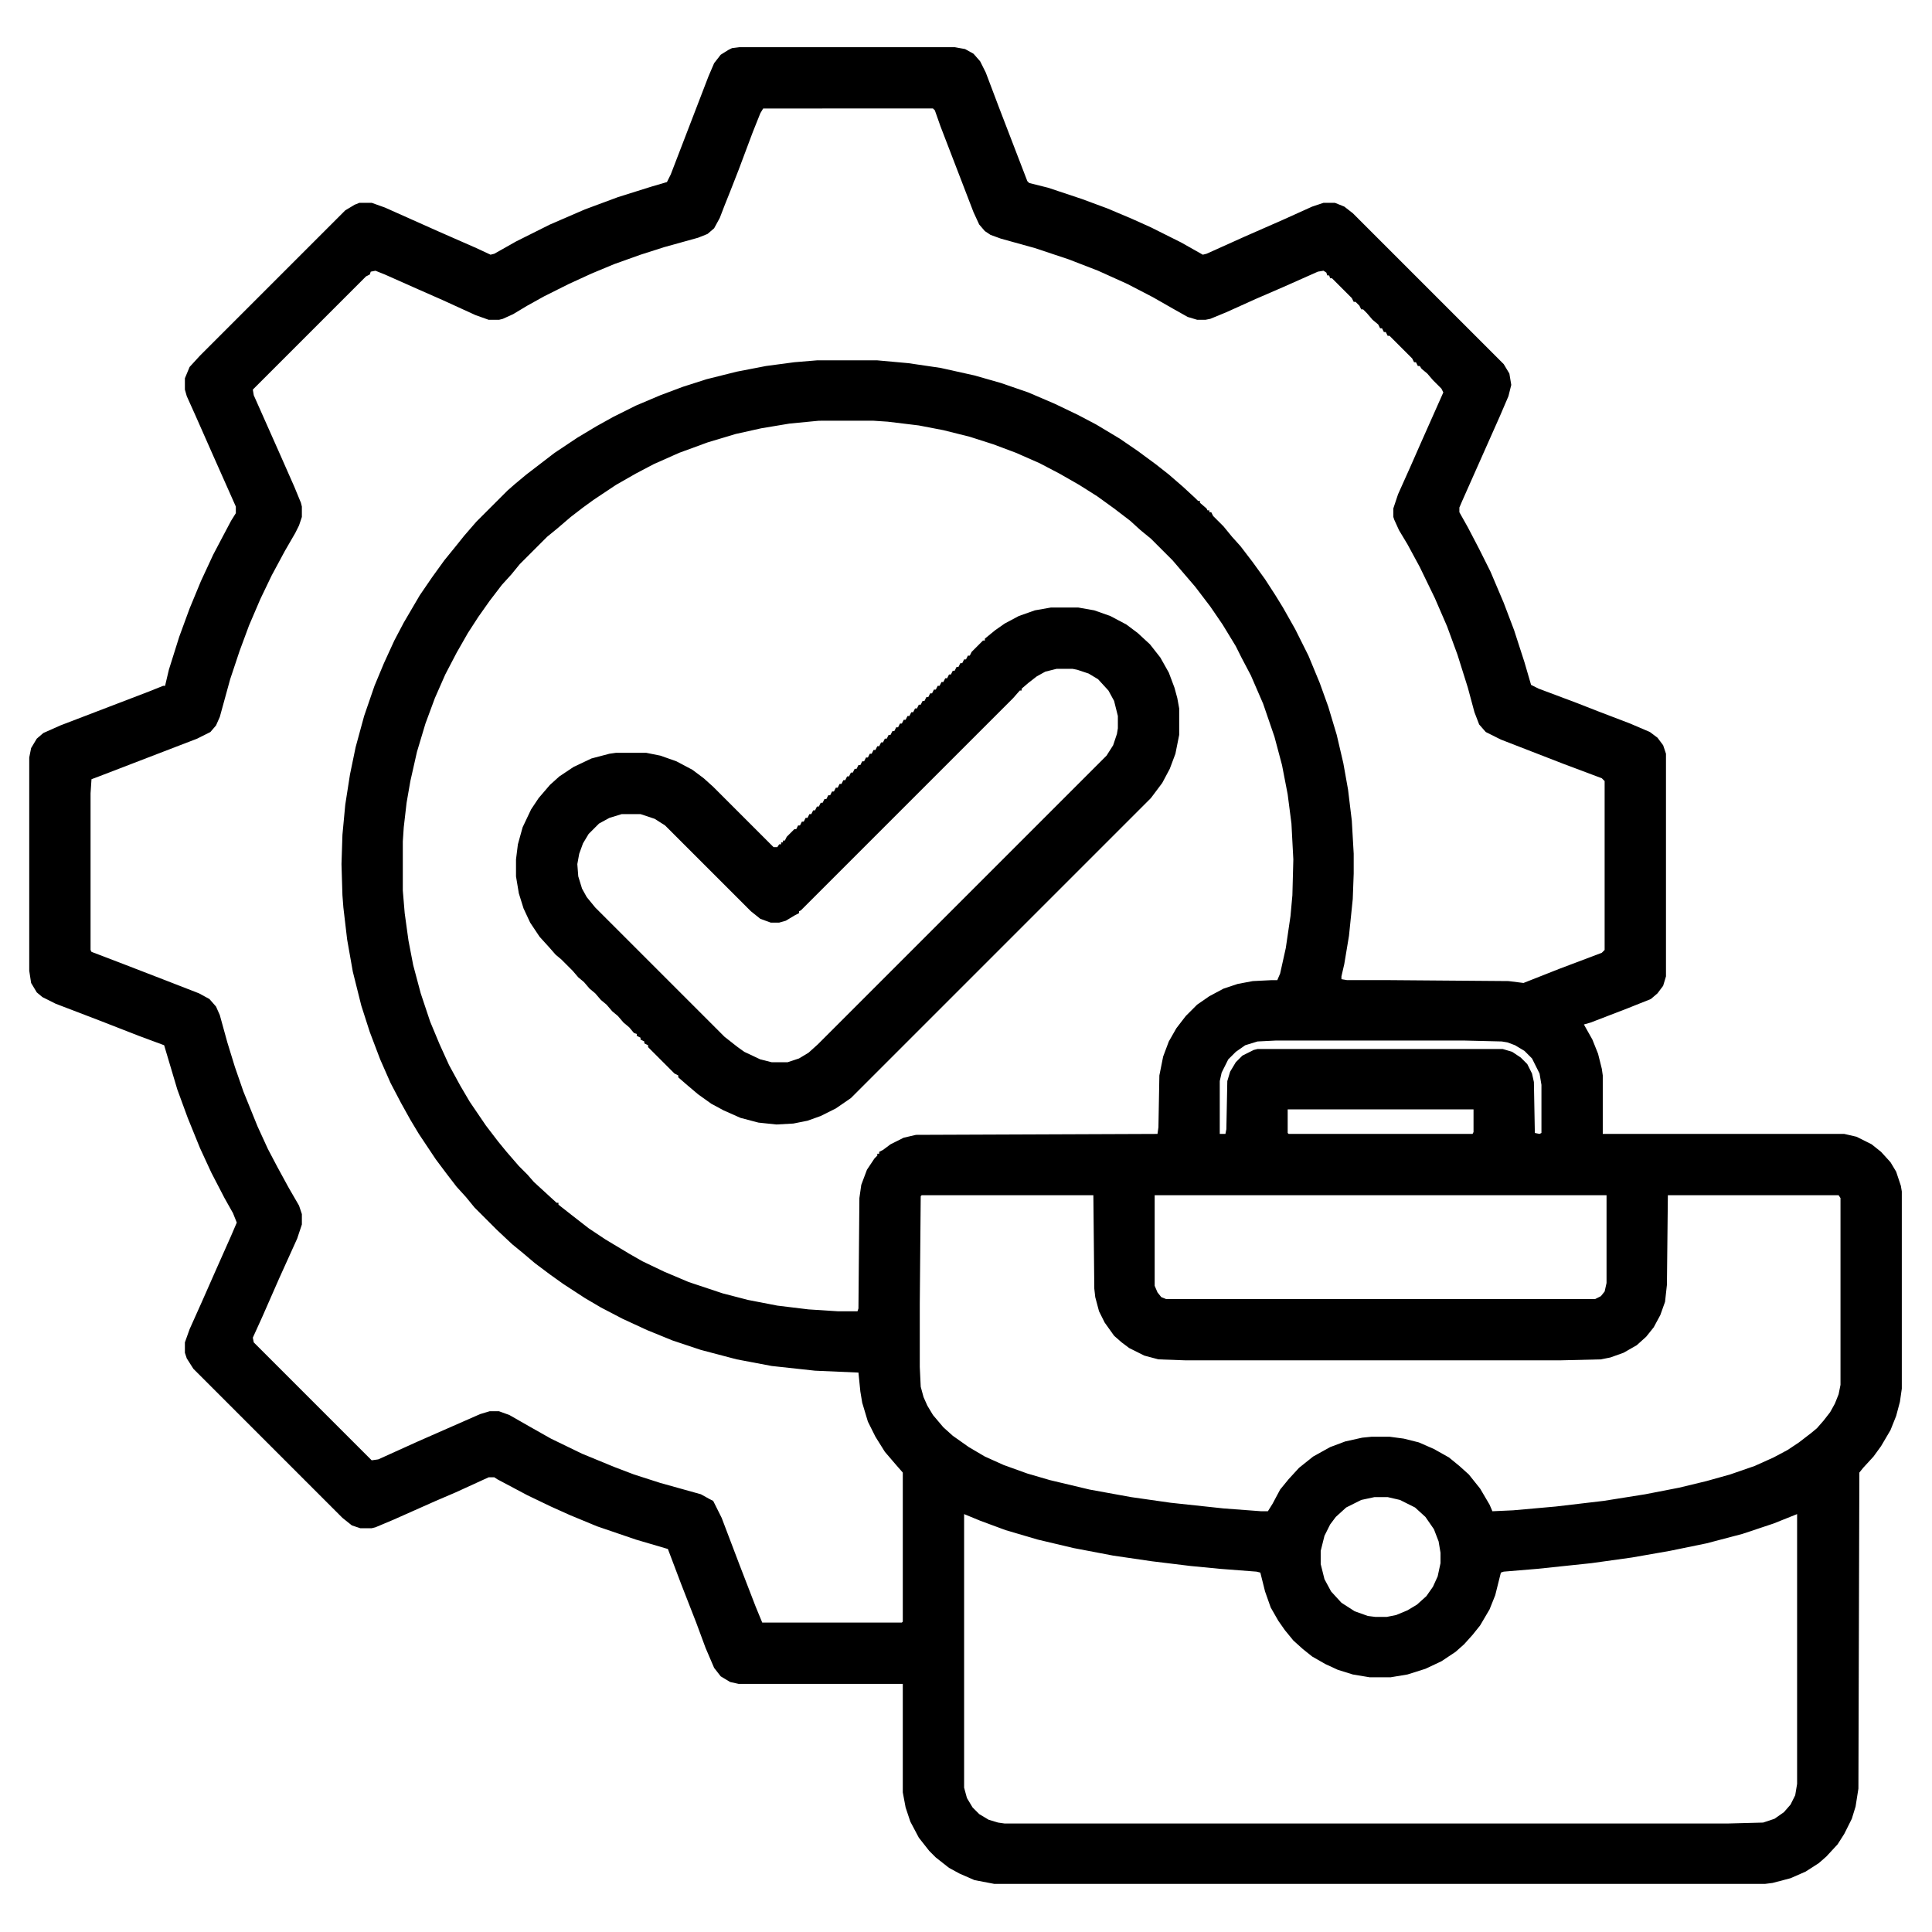
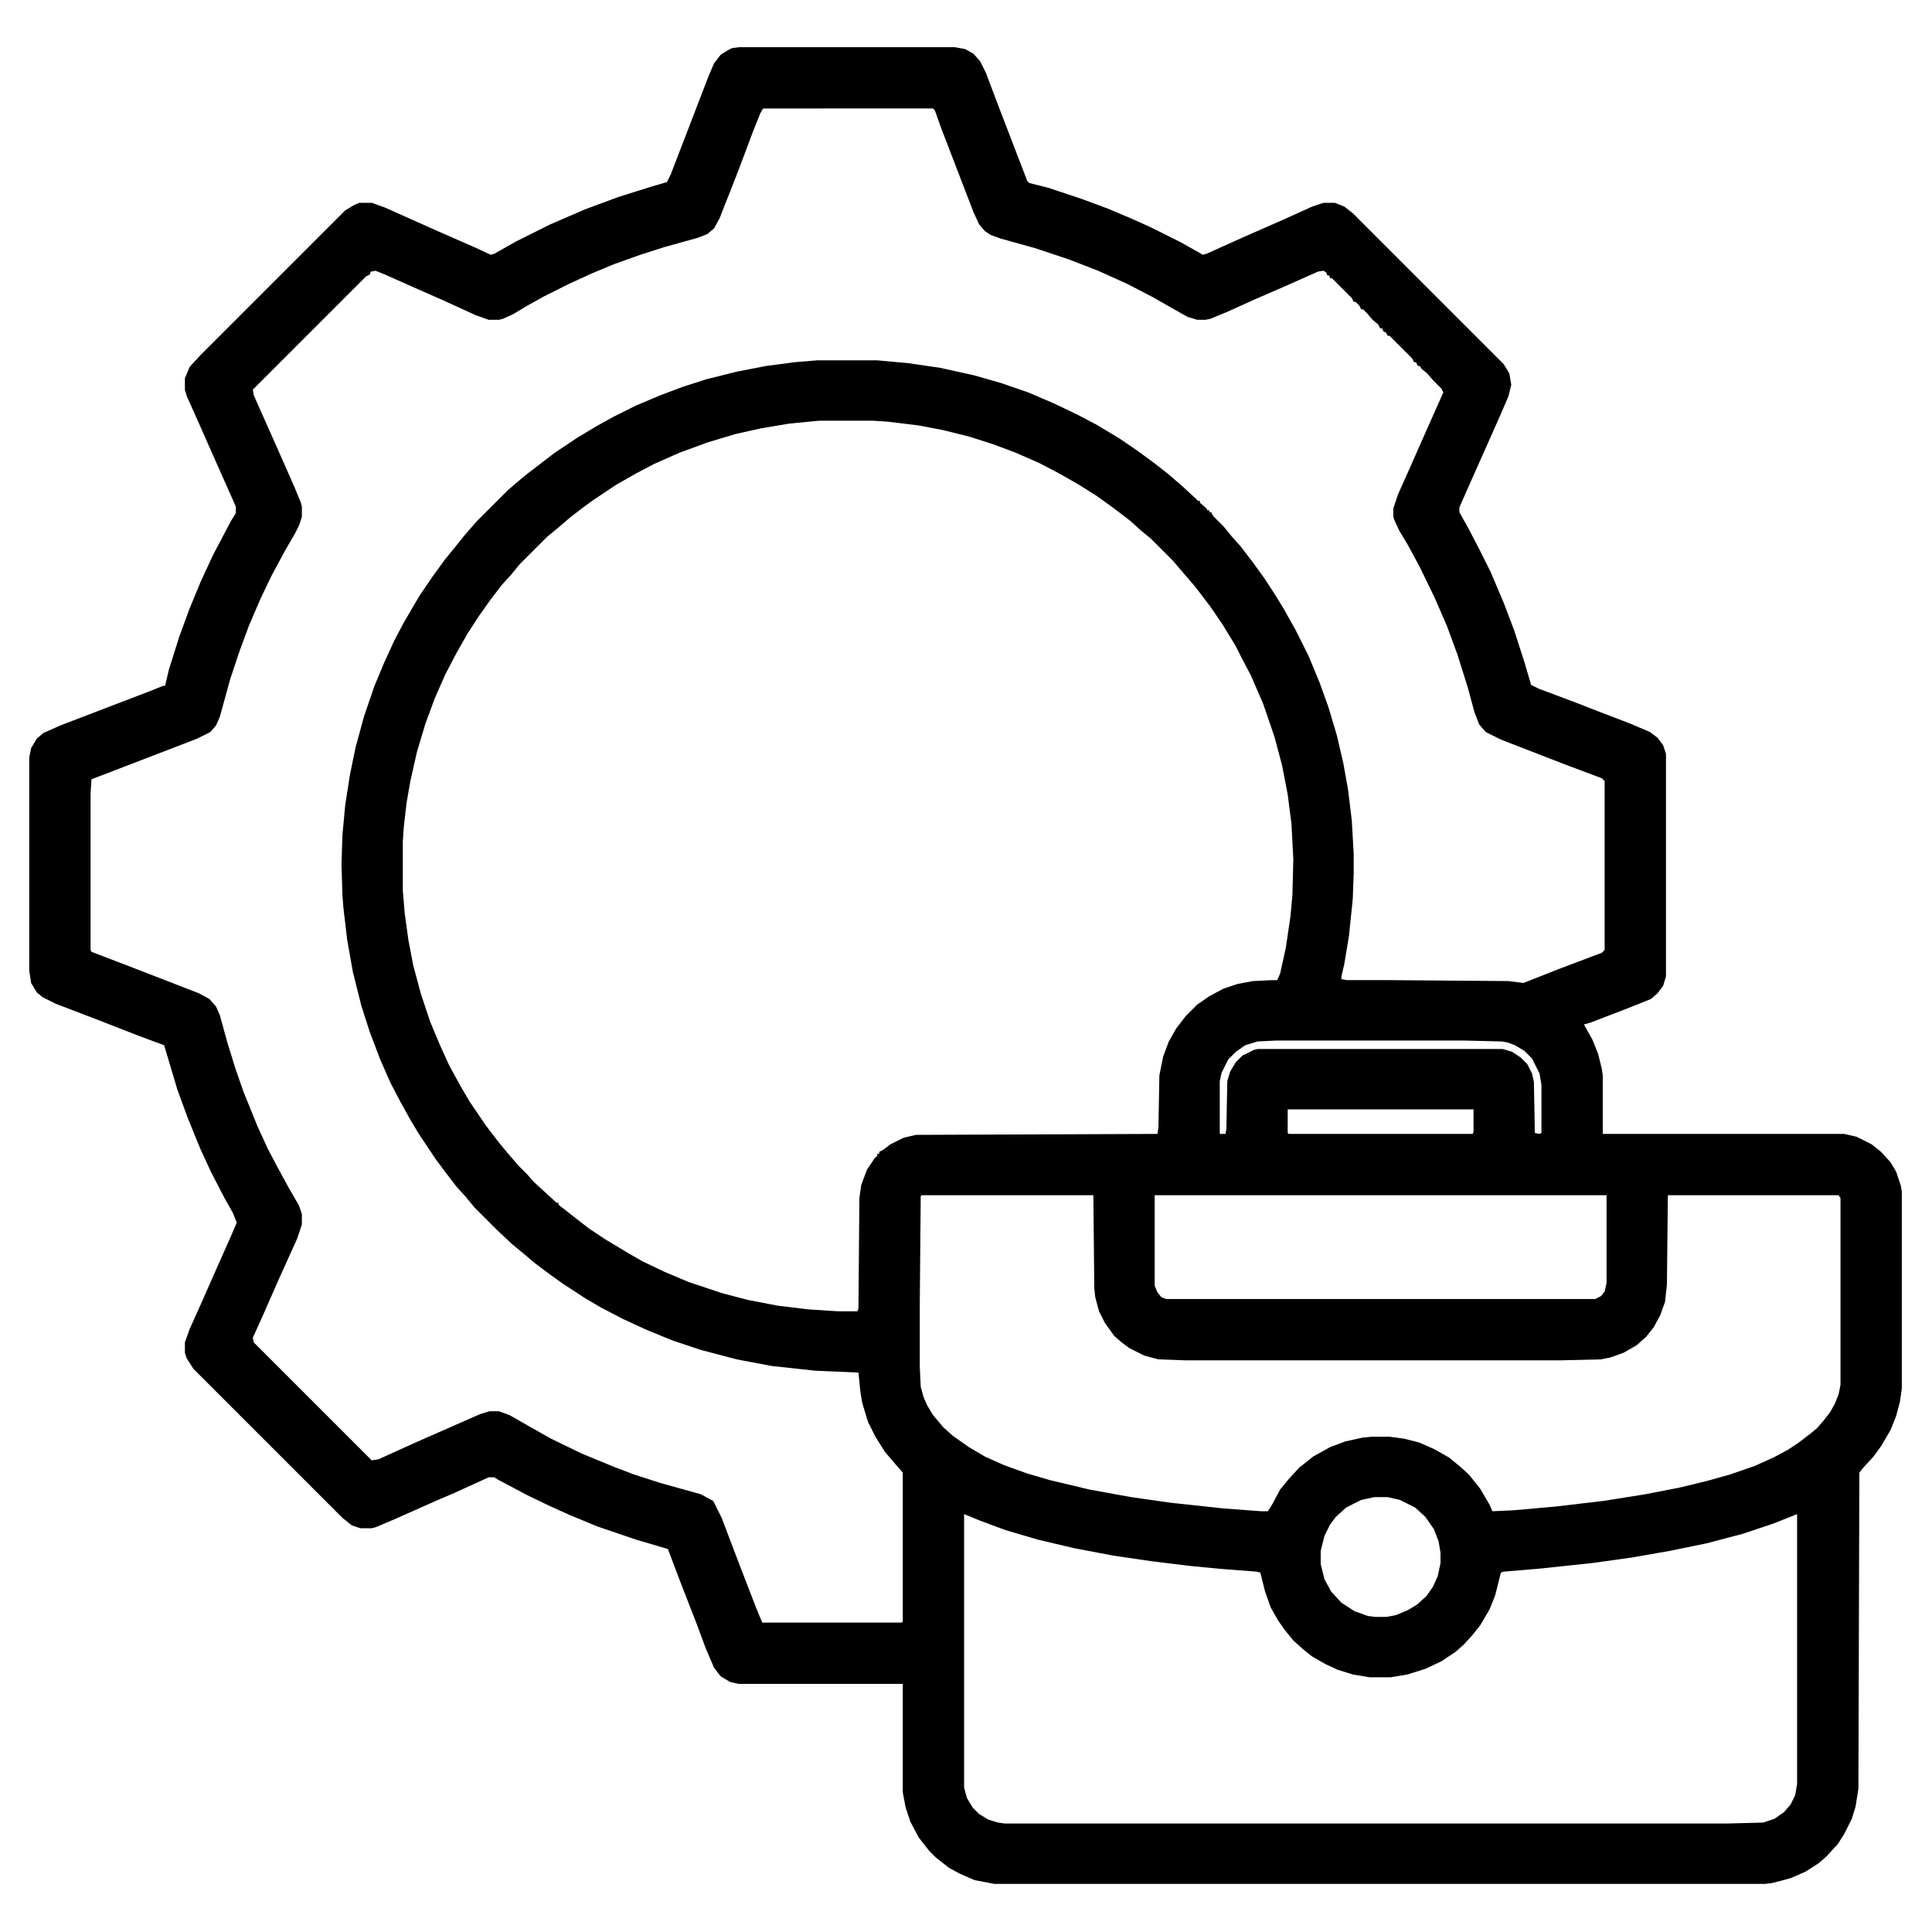
<svg xmlns="http://www.w3.org/2000/svg" viewBox="0 0 2048 2048" width="512" height="512">
  <path transform="translate(784,50)" d="m0 0h228l11 2 9 5 7 8 6 12 14 37 30 78 2 2 20 5 36 12 27 10 26 11 20 9 32 16 23 13 4-1 40-18 41-18 31-14 12-4h12l10 4 9 7 160 160 6 10 2 12-3 12-9 21-40 90-3 7v5l9 16 12 23 12 24 14 33 11 29 11 34 7 24 8 4 40 15 23 9 34 13 21 9 8 6 6 8 3 9v236l-3 10-6 8-7 6-25 10-39 15-7 2 9 16 6 15 4 16 1 7v62h256l13 3 16 8 10 8 10 11 6 10 5 15 1 6v209l-2 14-4 15-6 15-10 17-8 11-11 12-4 5-1 335-3 19-4 13-8 16-7 11-12 13-8 7-14 9-16 7-19 5-8 1h-817l-21-4-16-7-11-6-14-11-7-7-11-14-9-17-5-15-3-16v-115h-174l-9-2-10-6-7-9-9-21-10-27-16-41-14-37-34-10-41-14-29-12-20-9-25-12-32-17-3-2h-6l-35 16-21 9-45 20-19 8-4 1h-12l-9-3-10-8-158-158-7-11-2-6v-11l5-14 13-29 15-34 16-36 6-14-4-10-9-16-14-27-12-26-13-32-11-30-14-47-27-10-41-16-47-18-14-7-6-5-6-10-2-13v-226l2-10 6-10 7-6 18-8 94-36 15-6h2l4-17 11-35 11-30 12-29 13-28 10-19 9-17 5-8v-7l-24-54-19-43-9-20-2-7v-12l5-12 11-12 154-154 10-6 5-2h13l14 5 56 25 41 18 15 7 4-1 23-13 36-18 37-16 35-13 35-11 17-5 4-8 40-104 6-14 7-9 8-5 4-2zm25 65-3 5-8 20-15 40-9 23-6 15-5 13-6 11-7 6-10 4-36 10-25 8-28 10-24 10-24 11-26 13-18 10-15 9-11 5-4 1h-11l-14-5-35-16-25-11-36-16-10-4-5 1-1 3-4 2-120 120 1 6 28 63 15 34 7 17 1 4v11l-3 9-4 8-11 19-14 26-12 25-12 28-10 27-10 30-11 40-4 9-6 7-14 7-104 40-8 3-1 15v166l1 2 34 13 44 17 36 14 11 6 7 8 4 9 8 29 8 26 9 26 15 37 11 24 10 19 12 22 11 19 3 9v11l-5 15-19 42-18 41-10 22 1 5 125 125 7-1 42-19 66-29 10-3h10l11 4 21 12 23 13 33 16 34 14 21 8 28 9 43 12 9 5 4 2 9 18 19 50 17 44 7 17h148l1-1v-158l-7-8-12-14-10-16-8-16-6-20-2-12-2-20-46-2-46-5-37-7-38-10-30-10-27-11-26-12-23-12-17-10-23-15-14-10-16-12-13-11-11-9-16-15-24-24-9-11-10-11-10-13-12-16-18-27-9-15-10-18-11-21-11-25-11-29-9-28-9-36-6-34-4-34-1-13-1-33 1-31 3-32 5-32 6-29 9-33 11-32 10-24 11-24 10-19 17-29 13-19 13-18 13-16 8-10 13-15 33-33 8-7 12-10 30-23 24-16 20-12 18-10 24-12 26-11 24-9 25-8 32-8 31-6 30-4 24-2h64l33 3 34 5 36 8 28 8 29 10 28 12 25 12 19 10 25 15 19 13 19 14 14 11 15 13 13 12 3 3h2v2l7 6 1 2h2v2h2l2 4 11 11 9 11 9 10 13 17 13 18 11 17 8 13 13 23 14 28 12 29 9 25 9 30 7 30 5 28 4 33 2 35v21l-1 27-4 39-5 30-3 13v3l6 1h45l126 1 16 2 38-15 45-17 3-3v-179l-3-3-40-15-67-26-16-8-7-8-5-13-7-26-11-35-11-30-13-30-16-33-13-24-9-15-5-11-1-3v-9l5-15 13-29 11-25 24-54-2-4-9-9-6-7-6-5-2-3h-2l-2-4h-2l-2-4-24-24h-2l-2-4h-2l-2-4h-2l-2-4-6-5-6-7-4-4h-2l-2-4-4-4h-2l-2-4-21-21h-2l-1-3h-2l-1-3-3-2-6 1-36 16-30 13-31 14-17 7-5 1h-9l-10-3-16-9-21-12-27-14-31-14-31-12-36-12-36-10-11-4-6-4-6-7-6-13-35-91-6-17-2-2zm59 331-31 3-30 5-27 6-30 9-30 11-27 12-19 10-21 12-24 16-11 8-13 10-14 12-11 9-29 29-9 11-10 11-13 17-12 17-11 17-12 21-12 23-11 25-10 27-9 30-7 31-4 23-3 26-1 15v52l2 24 4 29 5 26 8 30 10 30 10 24 10 22 12 22 10 17 17 25 13 17 9 11 13 15 9 9 7 8 24 22h2v2l14 11 18 14 18 12 25 15 14 8 23 11 26 11 36 12 27 7 31 6 33 4 31 2h21l1-3 1-117 2-14 6-16 8-12 3-3v-2h2v-2l4-2 8-6 14-7 13-3 256-1 1-7 1-55 4-20 6-16 8-14 10-13 12-12 13-9 15-8 15-5 16-3 20-1h6l3-7 6-27 5-34 2-22 1-38-2-38-4-31-6-31-8-30-12-35-13-30-10-19-6-12-14-23-13-19-16-21-24-28-23-23-11-9-11-10-17-13-18-13-19-12-21-12-21-11-25-11-24-9-25-8-28-7-26-5-33-4-15-1zm485 657-20 1-13 4-10 7-8 8-7 14-2 9v56h6l1-5 1-51 3-10 6-10 7-7 12-6 4-1h260l10 3 9 6 7 7 5 10 2 9 1 54 5 1 2-1v-51l-2-12-8-16-8-8-10-6-8-3-6-1-41-1zm12 73v25l1 1h195l1-2v-24zm-388 91-1 1-1 114v67l1 21 3 11 4 9 6 10 11 13 10 9 17 12 17 10 20 9 25 9 24 7 42 10 44 8 42 6 56 6 40 3h7l5-8 8-15 9-11 11-12 15-12 18-10 16-6 18-4 10-1h19l15 2 16 4 16 7 16 9 11 9 10 9 12 15 10 17 3 7 22-1 45-4 51-6 44-7 36-7 29-7 25-7 26-9 20-9 15-8 12-8 13-10 6-5 7-8 7-9 5-9 4-10 2-10v-198l-2-3h-181l-1 95-2 18-5 14-7 13-8 10-10 9-14 8-14 5-10 2-42 1h-399l-28-1-15-4-16-8-8-6-8-7-10-14-6-12-4-15-1-9-1-99zm247 0v96l3 7 4 5 5 2h455l6-3 4-5 2-9v-93zm233 320-14 3-16 8-11 10-6 8-6 12-4 16v14l4 16 7 13 11 12 14 9 14 5 8 1h12l10-2 12-5 10-6 10-9 7-10 5-11 3-14v-11l-2-12-5-13-9-13-11-10-16-8-13-3zm-435 18v290l3 11 6 10 7 7 10 6 10 3 7 1h766l38-1 12-4 10-7 7-8 5-10 2-12v-286l-25 10-33 11-38 10-39 8-40 7-43 6-57 6-36 3-3 1-6 24-6 15-10 17-8 10-9 10-9 8-15 10-17 8-19 6-18 3h-22l-18-3-16-5-13-6-14-8-10-8-10-9-9-11-7-10-8-14-6-17-5-20-4-1-39-3-31-3-41-5-41-6-42-8-38-9-34-10-27-10z" />
-   <path transform="translate(1114,644)" d="m0 0h29l17 3 17 6 17 9 12 9 13 12 11 14 9 16 6 16 3 11 2 11v28l-4 20-6 16-8 15-12 16-318 318-16 11-16 8-14 5-15 3-18 1-19-2-19-5-18-8-13-7-14-10-13-11-8-7v-2l-4-2-28-28v-2l-4-2v-2l-4-2v-2l-4-2v-2l-3-1-5-6-6-5-6-7-6-5-6-7-6-5-6-7-6-5-6-7-6-5-6-7-12-12-6-5-7-8-10-11-10-15-7-15-5-16-3-18v-18l2-16 5-18 9-19 8-12 12-14 10-9 15-10 19-9 19-5 7-1h32l15 3 17 6 17 9 12 9 10 9 64 64h4l2-3h2v-2h2v-2h2l2-4 8-8h2l2-4h2l2-4h2l2-4h2l2-4h2l2-4h2l2-4h2l2-4h2l2-4h2l2-4h2l2-4h2l2-4h2l2-4h2l2-4h2l2-4h2l2-4h2l2-4h2l2-4h2l2-4h2l2-4h2l2-4h2l2-4h2l2-4h2l2-4h2l2-4h2l2-4h2l2-4h2l2-4h2l2-4h2l2-4h2l2-4h2l2-4h2l2-4h2l2-4h2l2-4h2l2-4h2l2-4h2l2-4h2l2-4h2l2-4h2l2-4h2l2-4h2l2-4h2l2-4h2l2-4h2l2-4h2l2-4h2l2-4 12-12h2v-2l11-9 10-7 15-8 17-6zm6 65-12 3-9 5-9 7-7 6v2h-2l-7 8-225 225-2 1v2l-4 2-10 6-7 2h-9l-11-4-10-8-91-91-11-7-15-5h-20l-13 4-11 6-11 11-6 10-4 11-2 11 1 13 4 13 5 9 9 11 137 137 14 11 7 5 17 8 12 3h17l12-4 10-6 10-9 306-306 7-11 4-12 1-6v-13l-4-16-6-11-11-12-10-6-12-4-5-1z" />
</svg>